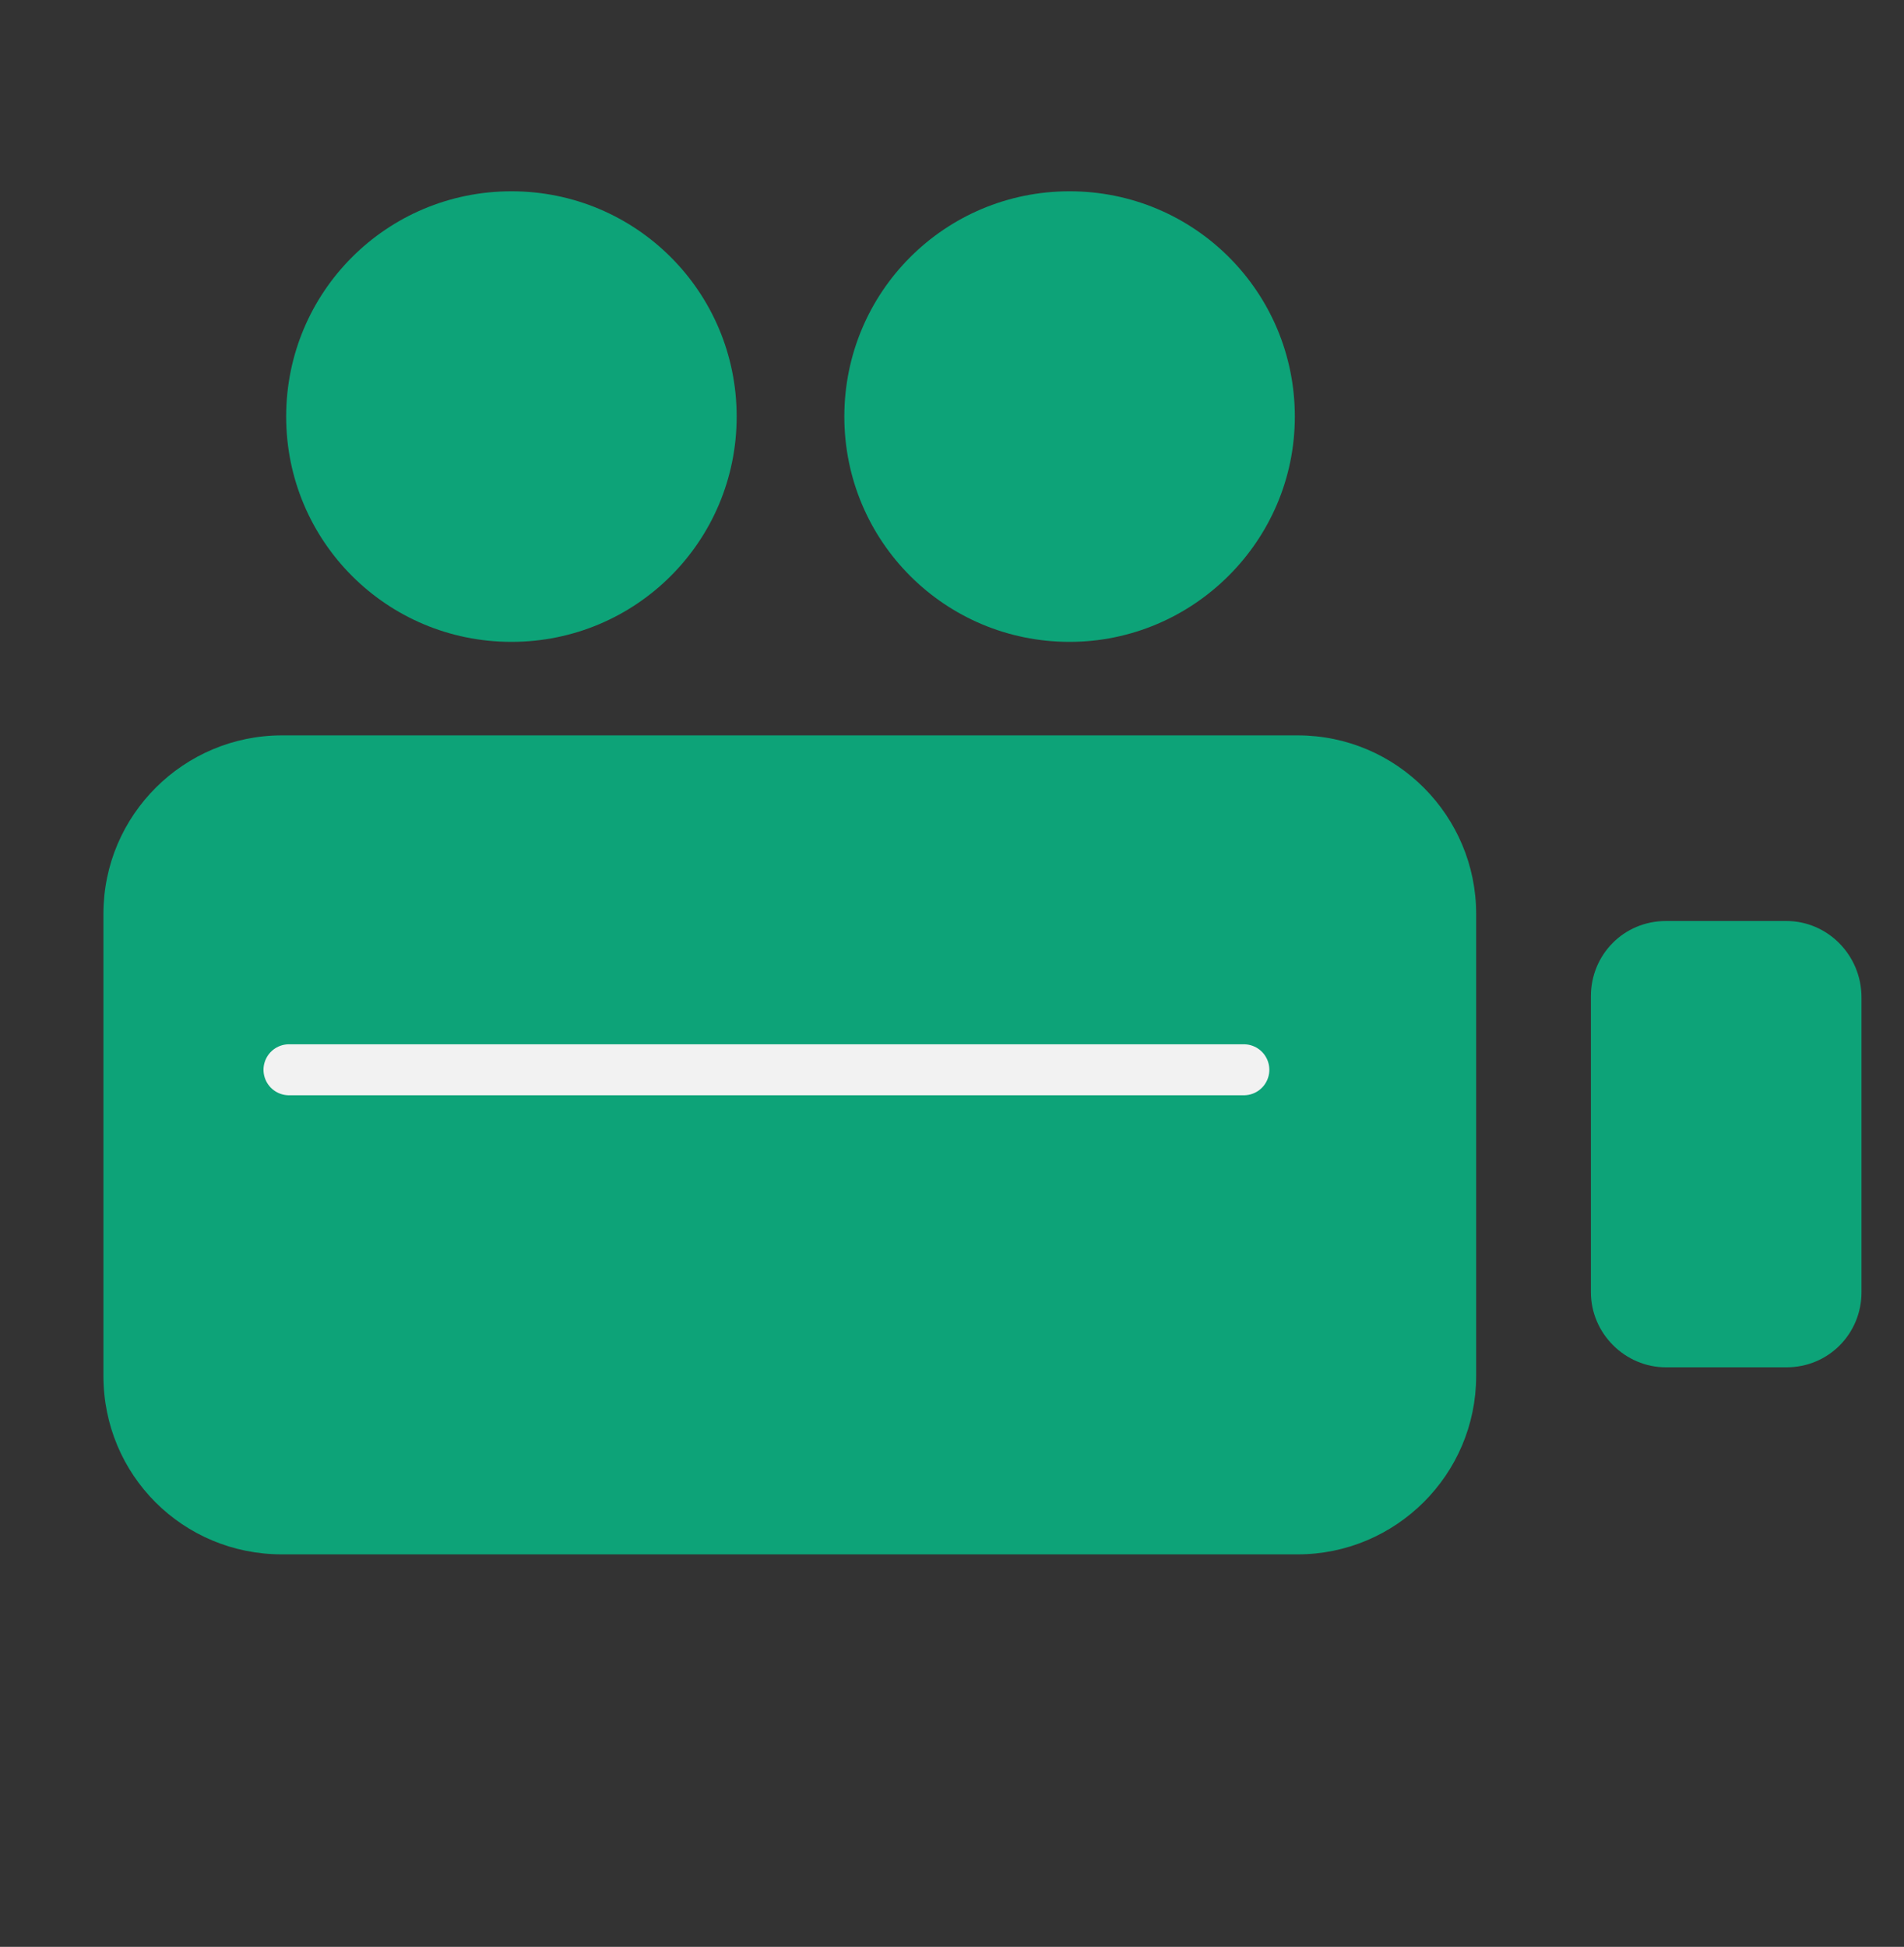
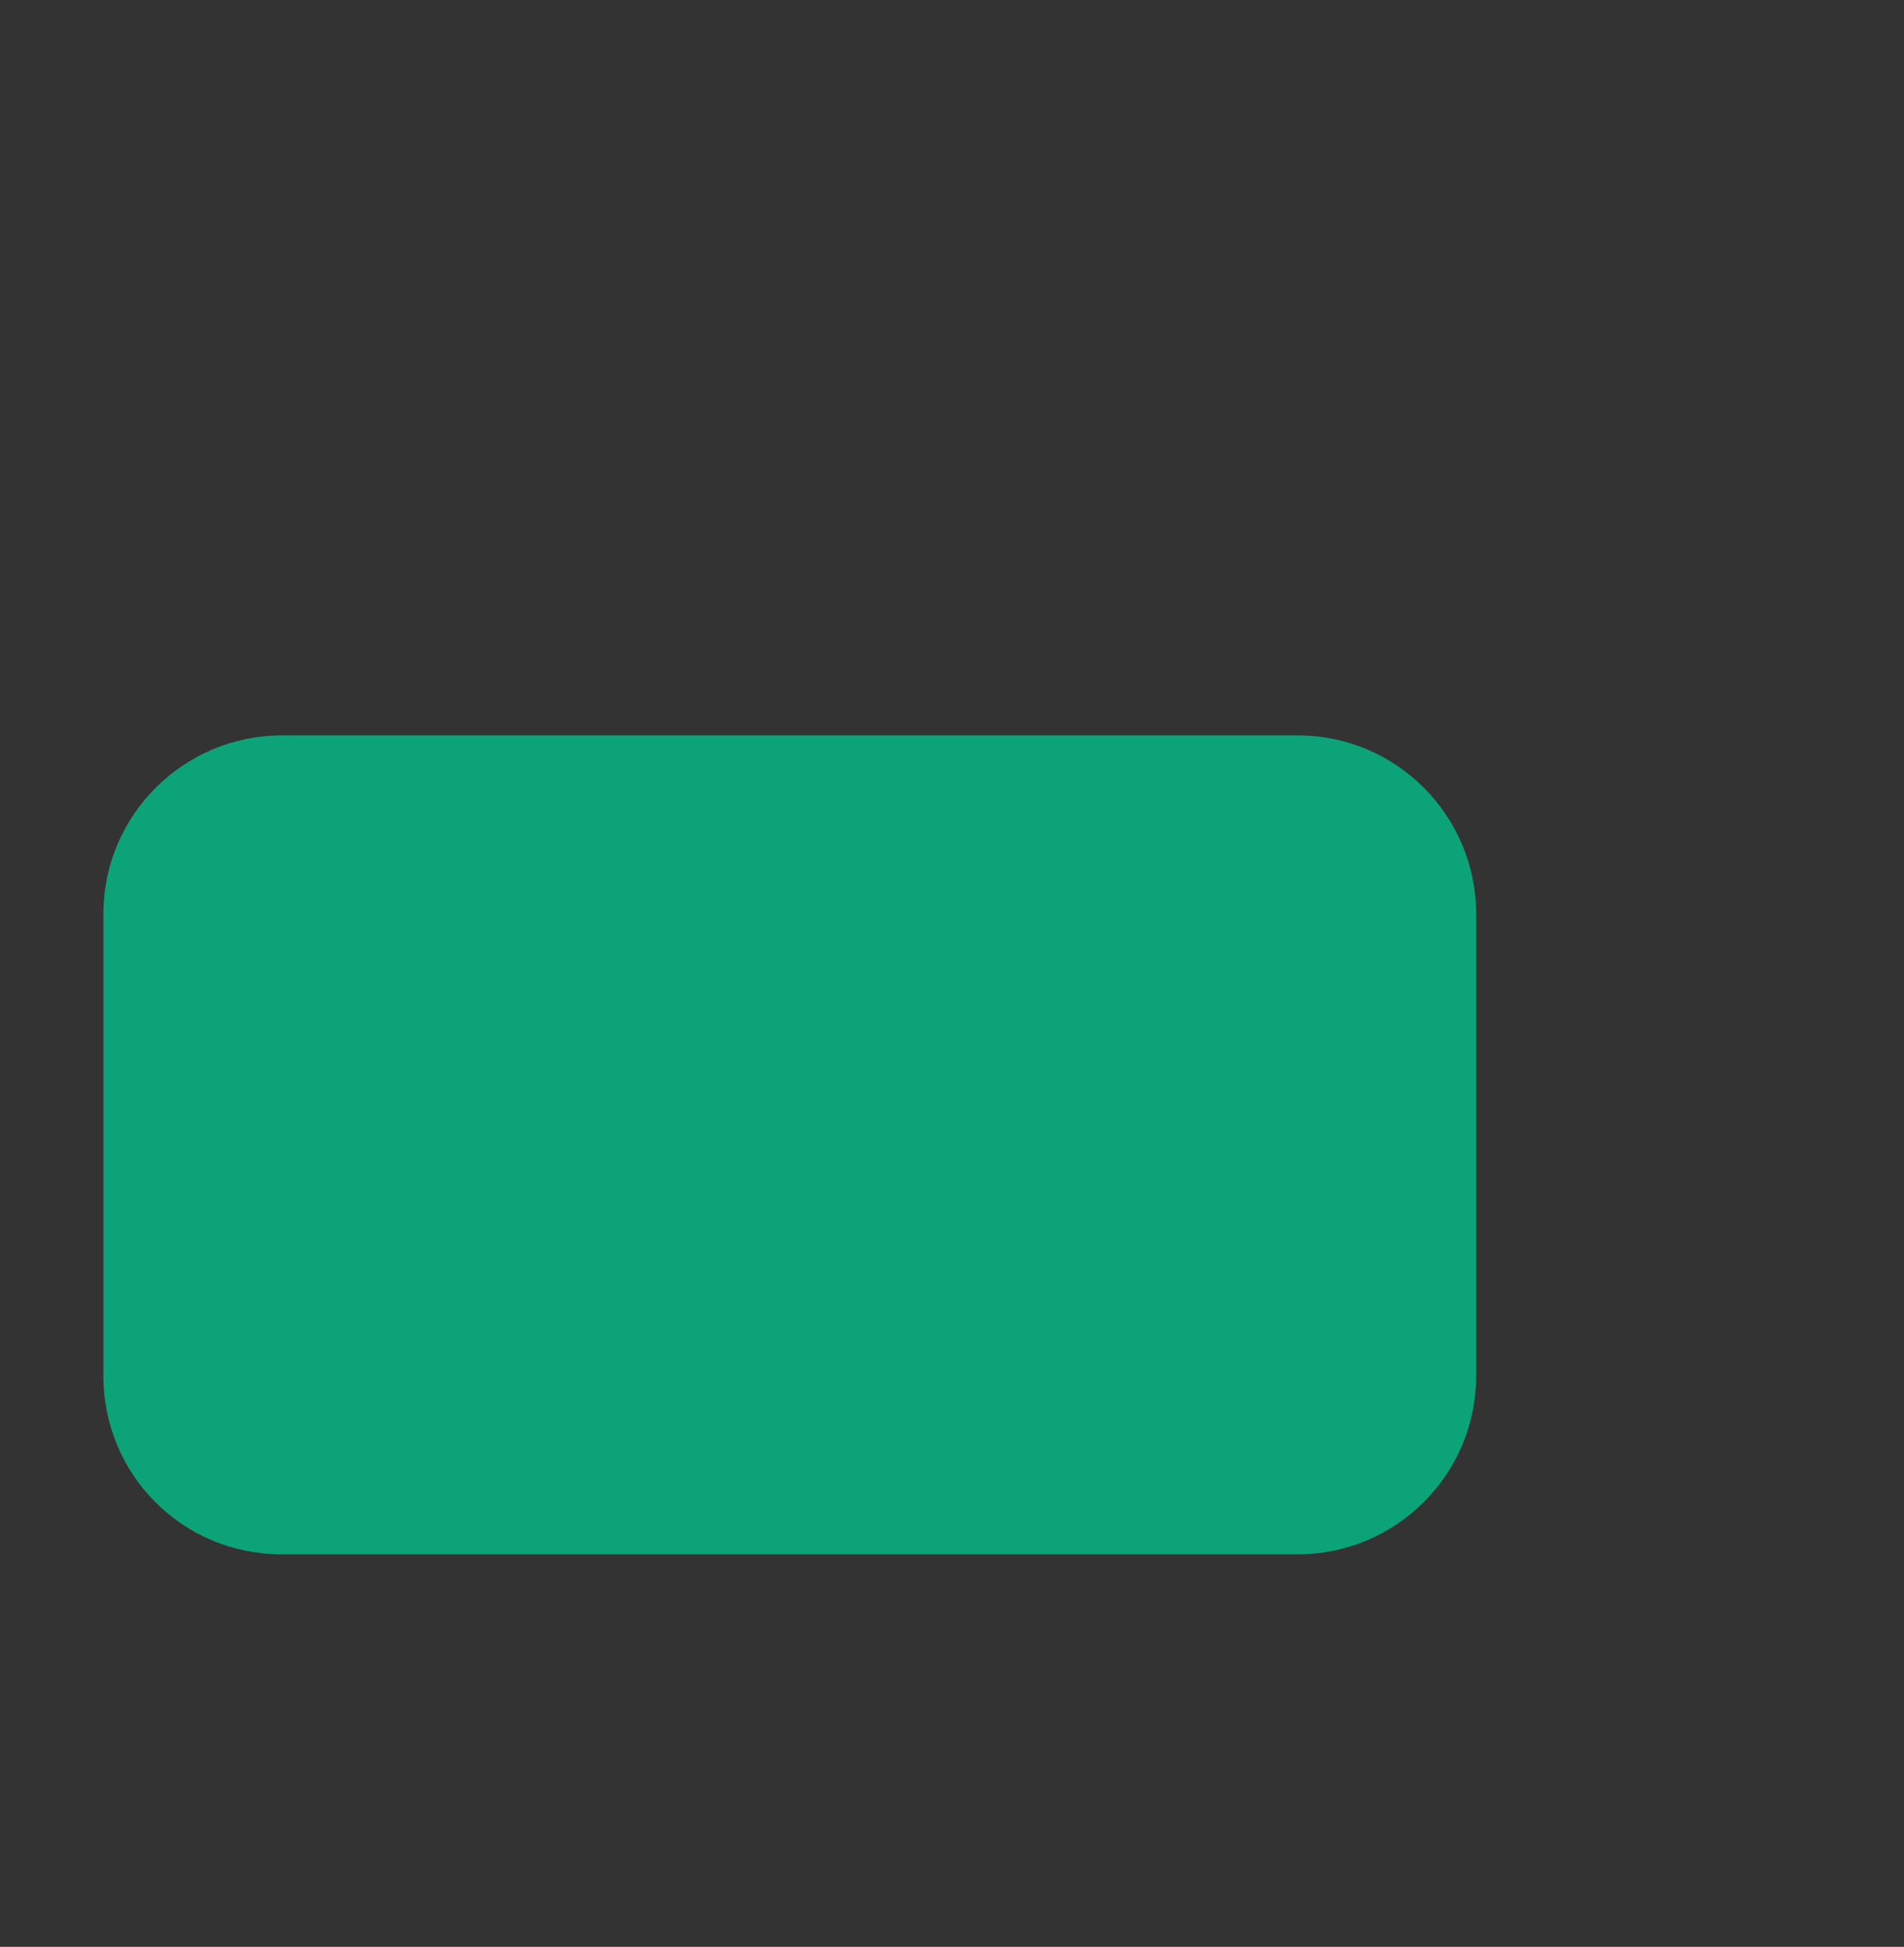
<svg xmlns="http://www.w3.org/2000/svg" version="1.1" id="Layer_1" x="0px" y="0px" viewBox="0 0 134.4 137.4" style="enable-background:new 0 0 134.4 137.4;" xml:space="preserve">
  <rect x="0" y="0" width="134.4" height="137.4" fill="#333333" stroke="none" />
  <style type="text/css">
	.st0{fill:#0DA378;}
	.st1{fill:none;stroke:#F2F2F2;stroke-width:3.6;stroke-linecap:round;stroke-miterlimit:10;}
</style>
  <title>VIEW_icon</title>
-   <path class="st0" d="M126.1,65h-8.5c-3,0-5.3,2.4-5.3,5.3v20.9c0,2.9,2.4,5.3,5.3,5.3h8.5c3,0,5.3-2.4,5.3-5.3V70.4  C131.4,67.4,129,65,126.1,65" />
  <path class="st0" d="M91.6,51.9H19.9c-6.9,0-12.6,5.6-12.6,12.6v32.6c0,7,5.6,12.6,12.6,12.6h71.7c6.9,0,12.6-5.6,12.6-12.6V64.5  C104.2,57.6,98.6,51.9,91.6,51.9" />
-   <path class="st0" d="M20.2,29.4c0,8.8,7.1,15.9,15.9,15.9S52,38.2,52,29.4c0-8.8-7.1-15.9-15.9-15.9S20.2,20.6,20.2,29.4" />
-   <path class="st0" d="M91.4,29.4c0-8.8-7.1-15.9-15.9-15.9c-8.8,0-15.9,7.1-15.9,15.9c0,8.8,7.1,15.9,15.9,15.9  C84.2,45.3,91.4,38.2,91.4,29.4" />
-   <line class="st1" x1="20.4" y1="75.5" x2="87.8" y2="75.5" />
</svg>